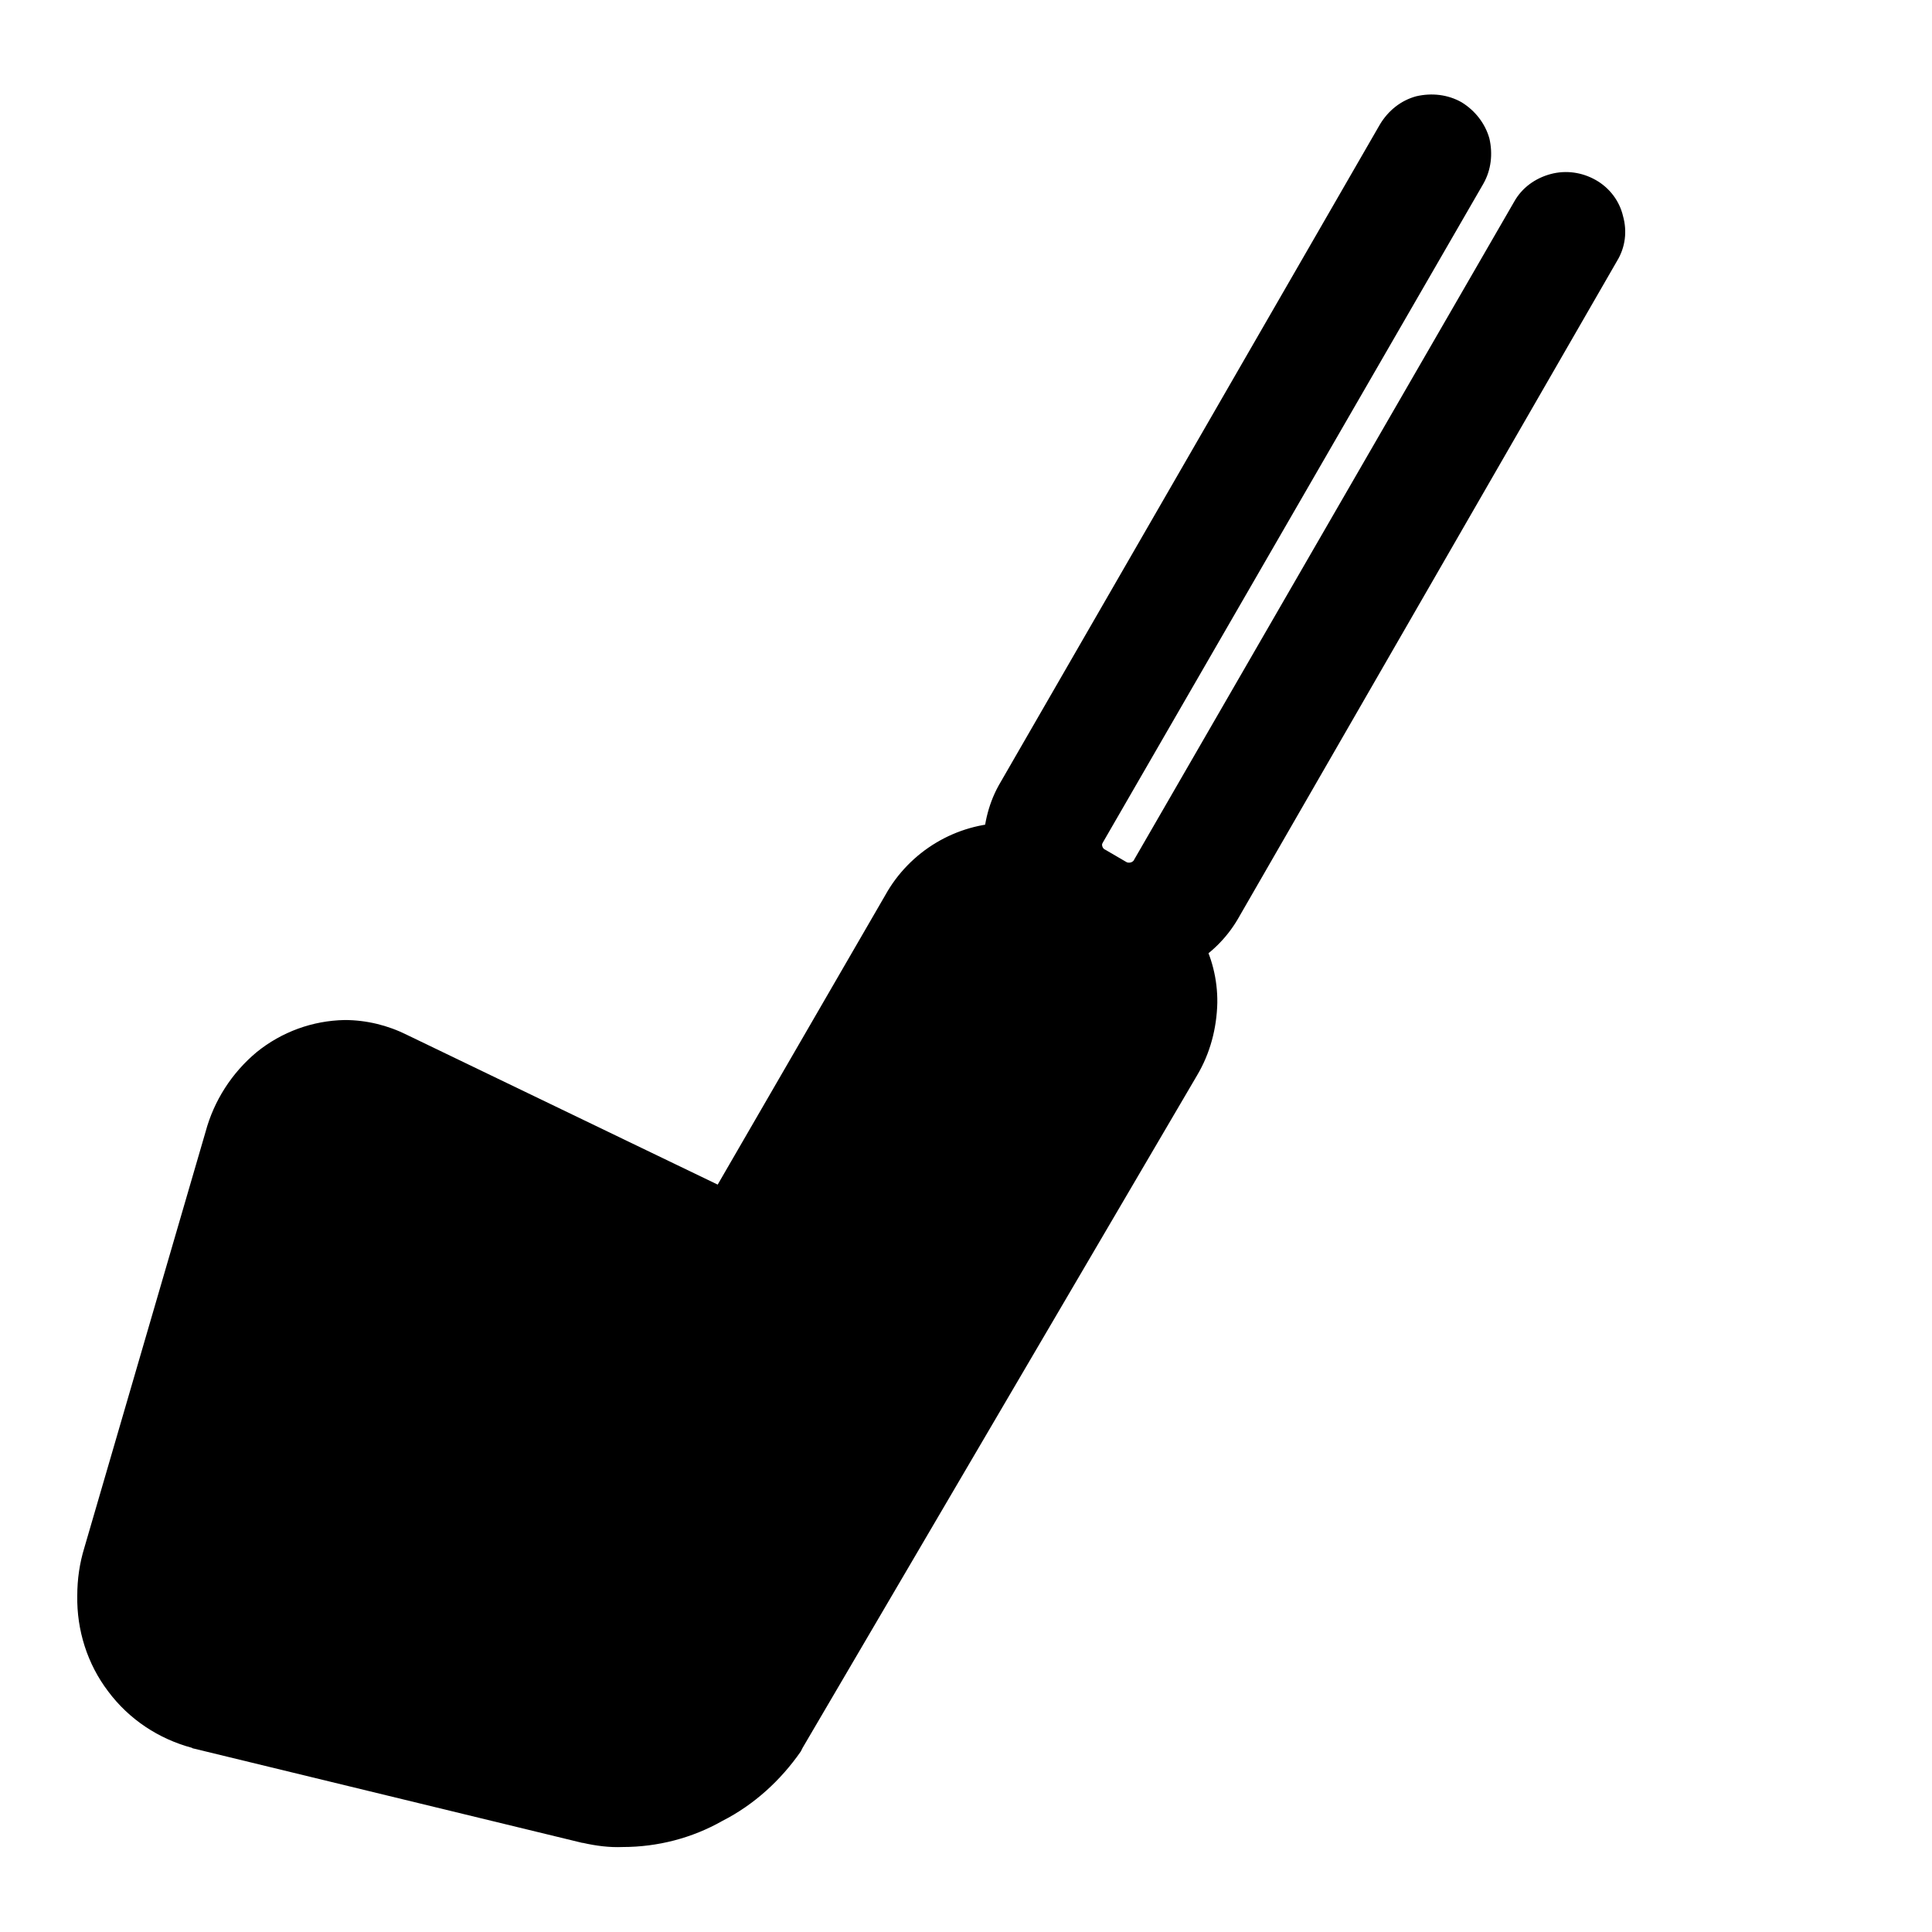
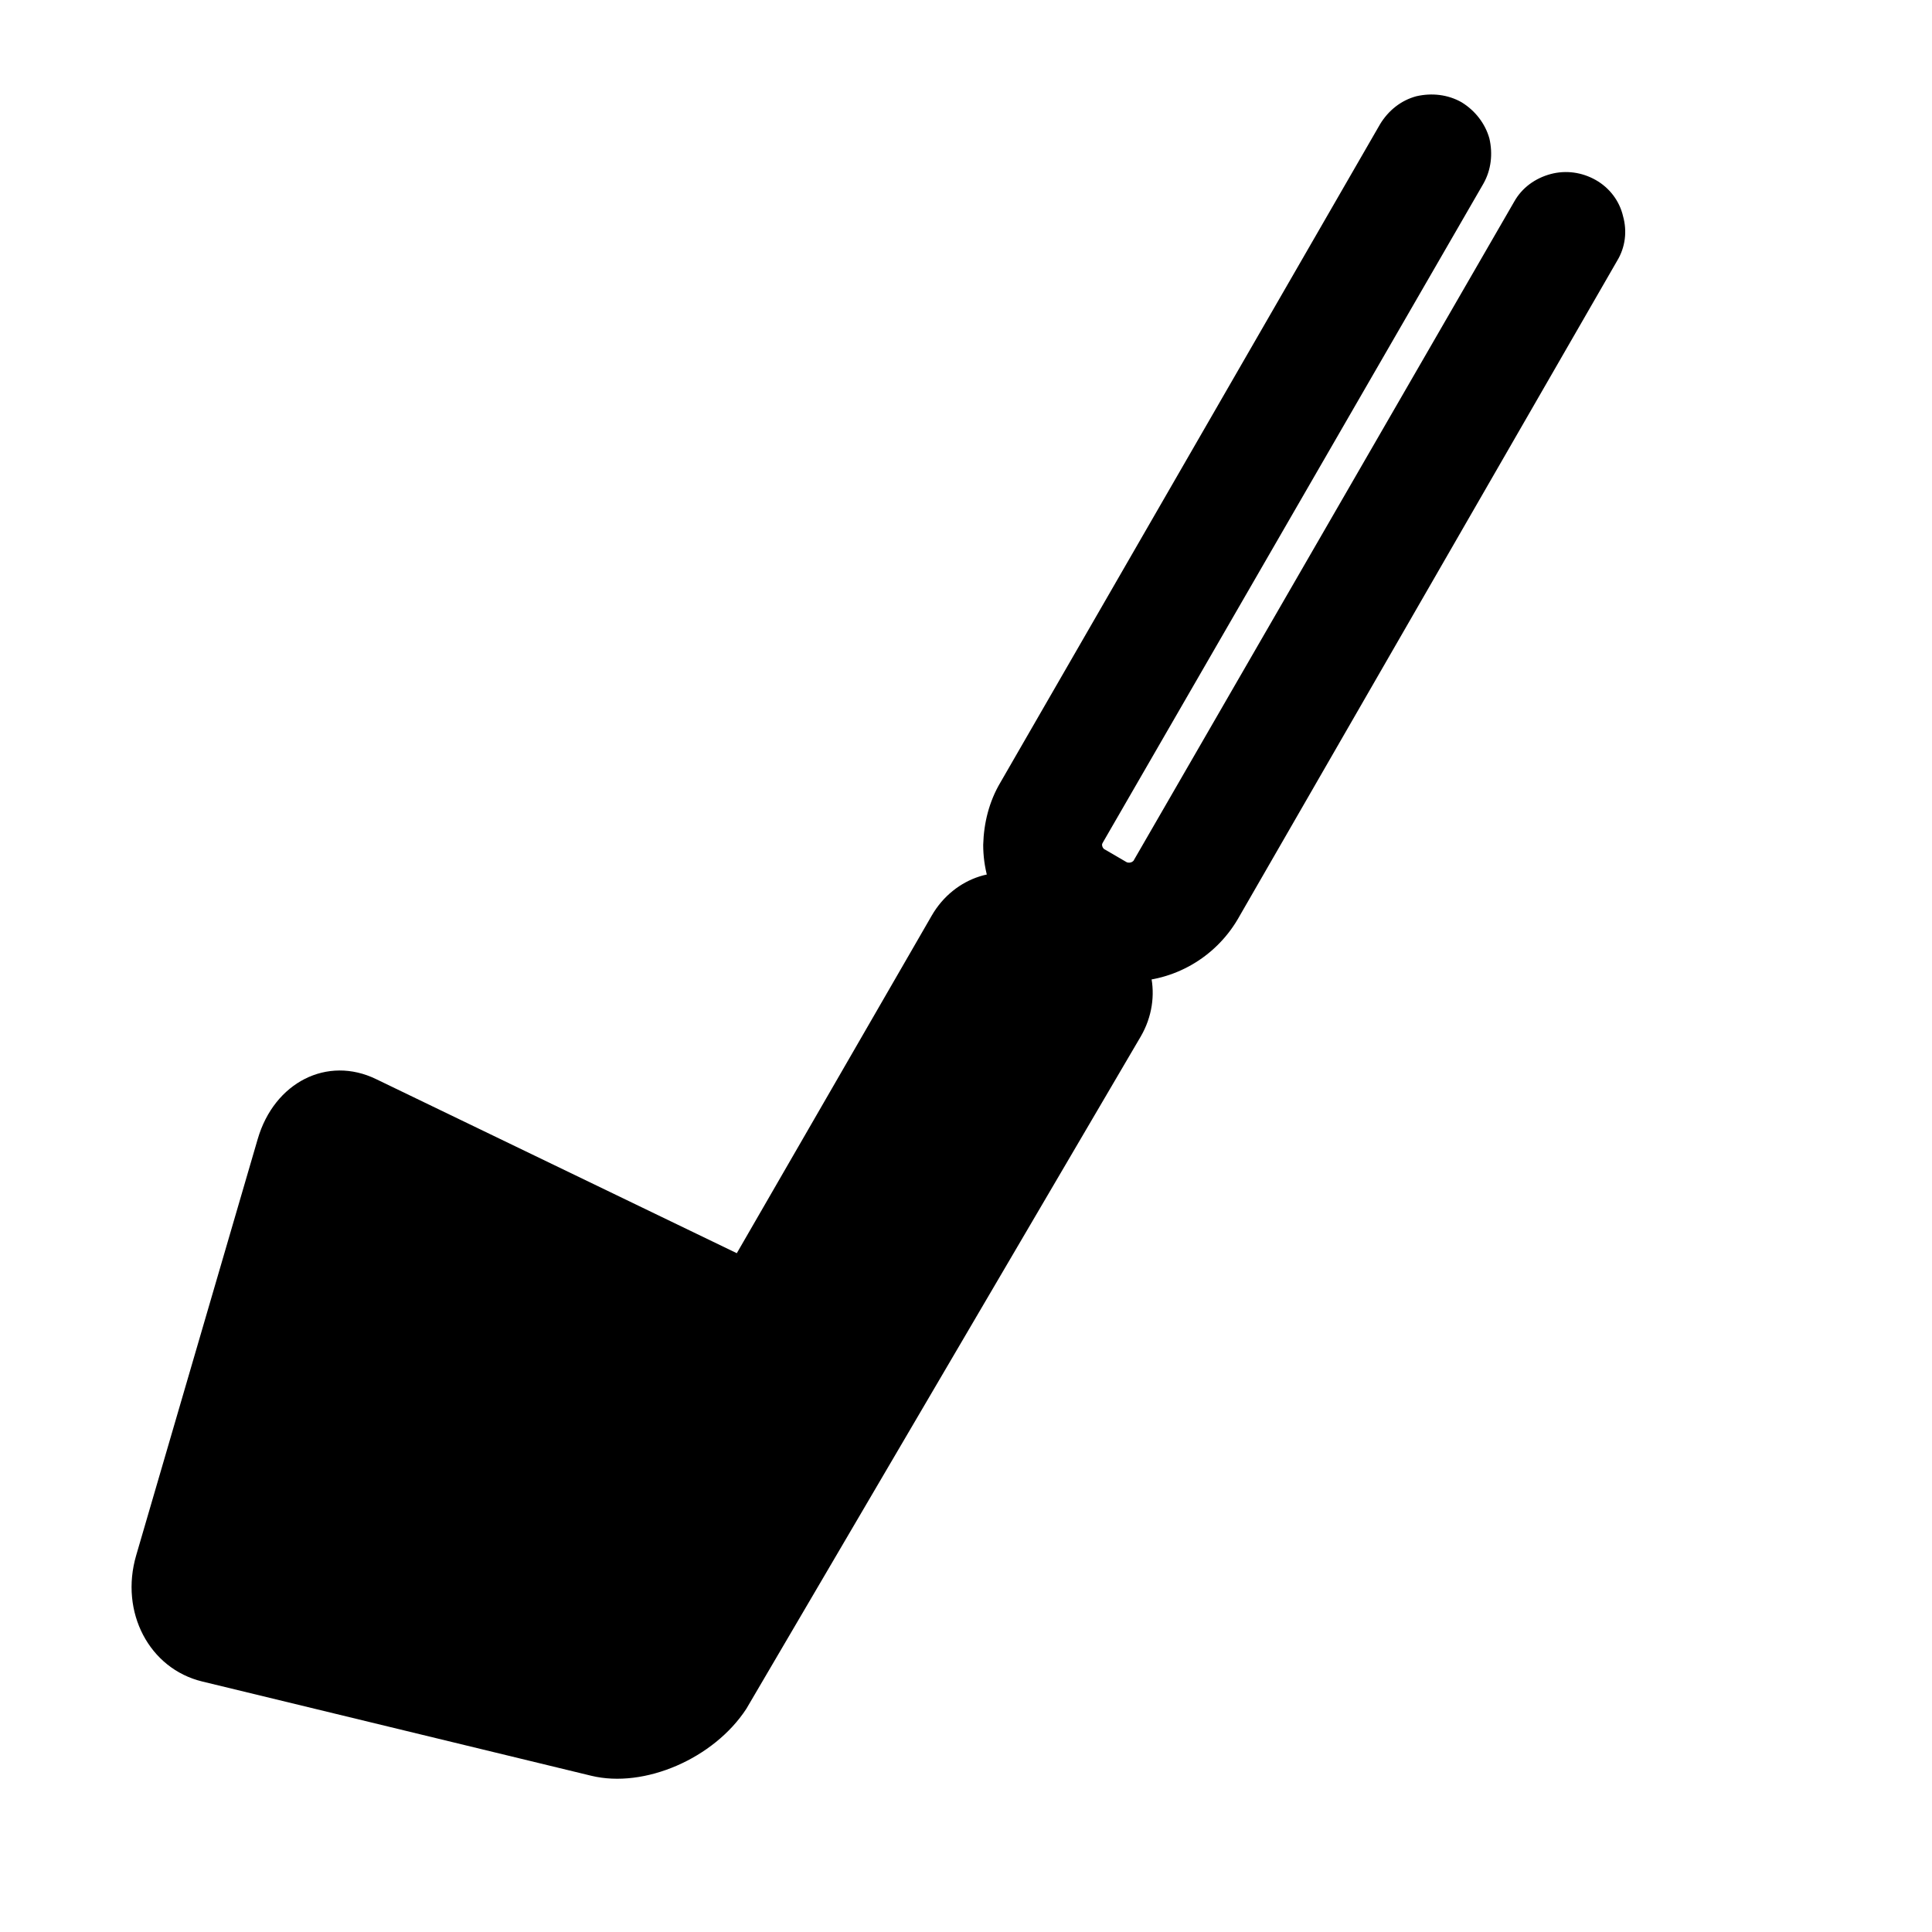
<svg xmlns="http://www.w3.org/2000/svg" fill="#000000" width="800px" height="800px" version="1.1" viewBox="144 144 512 512">
  <g>
    <path d="m339.26 476.11-95.582-46.129c-12.926-6.285-26.984 0.816-31.379 15.867l-32.211 110.34c-4.394 15.035 3.449 30.023 17.508 33.426l103.11 24.984c14.062 3.402 32.465-4.551 41.078-17.742l104.57-178.25c5.953-10.328 3.148-23.113-6.25-28.547l-21.316-12.309c-9.414-5.434-21.883-1.465-27.852 8.863z" />
-     <path d="m378.59 381.26c6.457-11.648 18.734-19.051 32.117-19.207 6.141-0.156 11.969 1.418 17.32 4.41l21.254 12.438c0.156 0 0.156 0 0.316 0.156 10.703 6.457 17.16 18.105 17.004 30.703-0.16 6.769-1.891 13.379-5.356 19.207l-104.54 178.22c-0.156 0.312-0.316 0.629-0.473 0.945-5.352 7.711-12.438 14.168-20.781 18.418-8.031 4.566-17.164 6.93-26.453 6.93-3.461 0.156-7.082-0.316-10.547-1.105h-0.156l-103.12-25.031s-0.156 0-0.312-0.156c-8.82-2.363-16.691-7.559-22.199-14.957-5.512-7.242-8.348-16.219-8.188-25.348 0-4.41 0.629-8.66 1.887-12.754l32.121-110.21c2.203-8.188 6.926-15.59 13.539-21.098 6.613-5.356 14.797-8.344 23.301-8.504 5.824 0 11.492 1.418 16.531 3.938l82.34 39.676zm27.395 15.43c1.102-1.887 2.992-3.148 5.039-3.148 0.473 0 0.945 0 1.258 0.316l21.098 12.121c1.102 0.789 1.734 2.047 1.734 3.309 0 1.414-0.316 2.676-1.105 3.777l-104.22 177.75c-2.363 3.465-5.512 6.141-9.133 8.031-3.621 2.043-7.715 3.148-11.965 3.148-0.945 0-2.047 0-2.992-0.316l-102.81-24.875c-4.25-1.262-7.086-5.195-6.926-9.605 0-1.414 0.156-2.832 0.629-4.094v-0.156l32.117-110.21c0-0.16 0.156-0.16 0.156-0.316 0.473-2.047 1.734-3.938 3.309-5.352 0.945-0.789 2.047-1.102 3.148-1.262 0.945 0 1.887 0.316 2.676 0.633 0 0.156 0.156 0.156 0.156 0.156l108.79 52.426 58.883-102.18c0.156 0 0.156-0.16 0.156-0.16z" fill-rule="evenodd" />
    <path d="m537.13 192.65-100.76 174.45c-0.156 0.316-0.316 0.473-0.316 0.785 0 0.473 0.316 1.105 0.789 1.262l5.668 3.305c0.316 0.16 0.473 0.16 0.785 0.16 0.473 0 1.105-0.316 1.262-0.789l100.76-174.45c2.047-3.621 5.512-6.137 9.605-7.242 4.09-1.102 8.344-0.473 11.965 1.574 3.621 2.047 6.297 5.512 7.242 9.605 1.102 3.938 0.629 8.188-1.574 11.809l-100.61 174.6c-5.984 10.074-16.848 16.375-28.656 16.375-5.824 0-11.492-1.418-16.531-4.41l-5.668-3.148c-10.23-5.984-16.531-16.848-16.531-28.656 0.16-5.824 1.578-11.492 4.566-16.531l100.61-174.44c2.203-3.621 5.512-6.297 9.605-7.402 4.094-0.941 8.344-0.469 11.965 1.574 3.621 2.207 6.297 5.668 7.398 9.605 0.945 4.094 0.473 8.344-1.574 11.965z" />
  </g>
</svg>